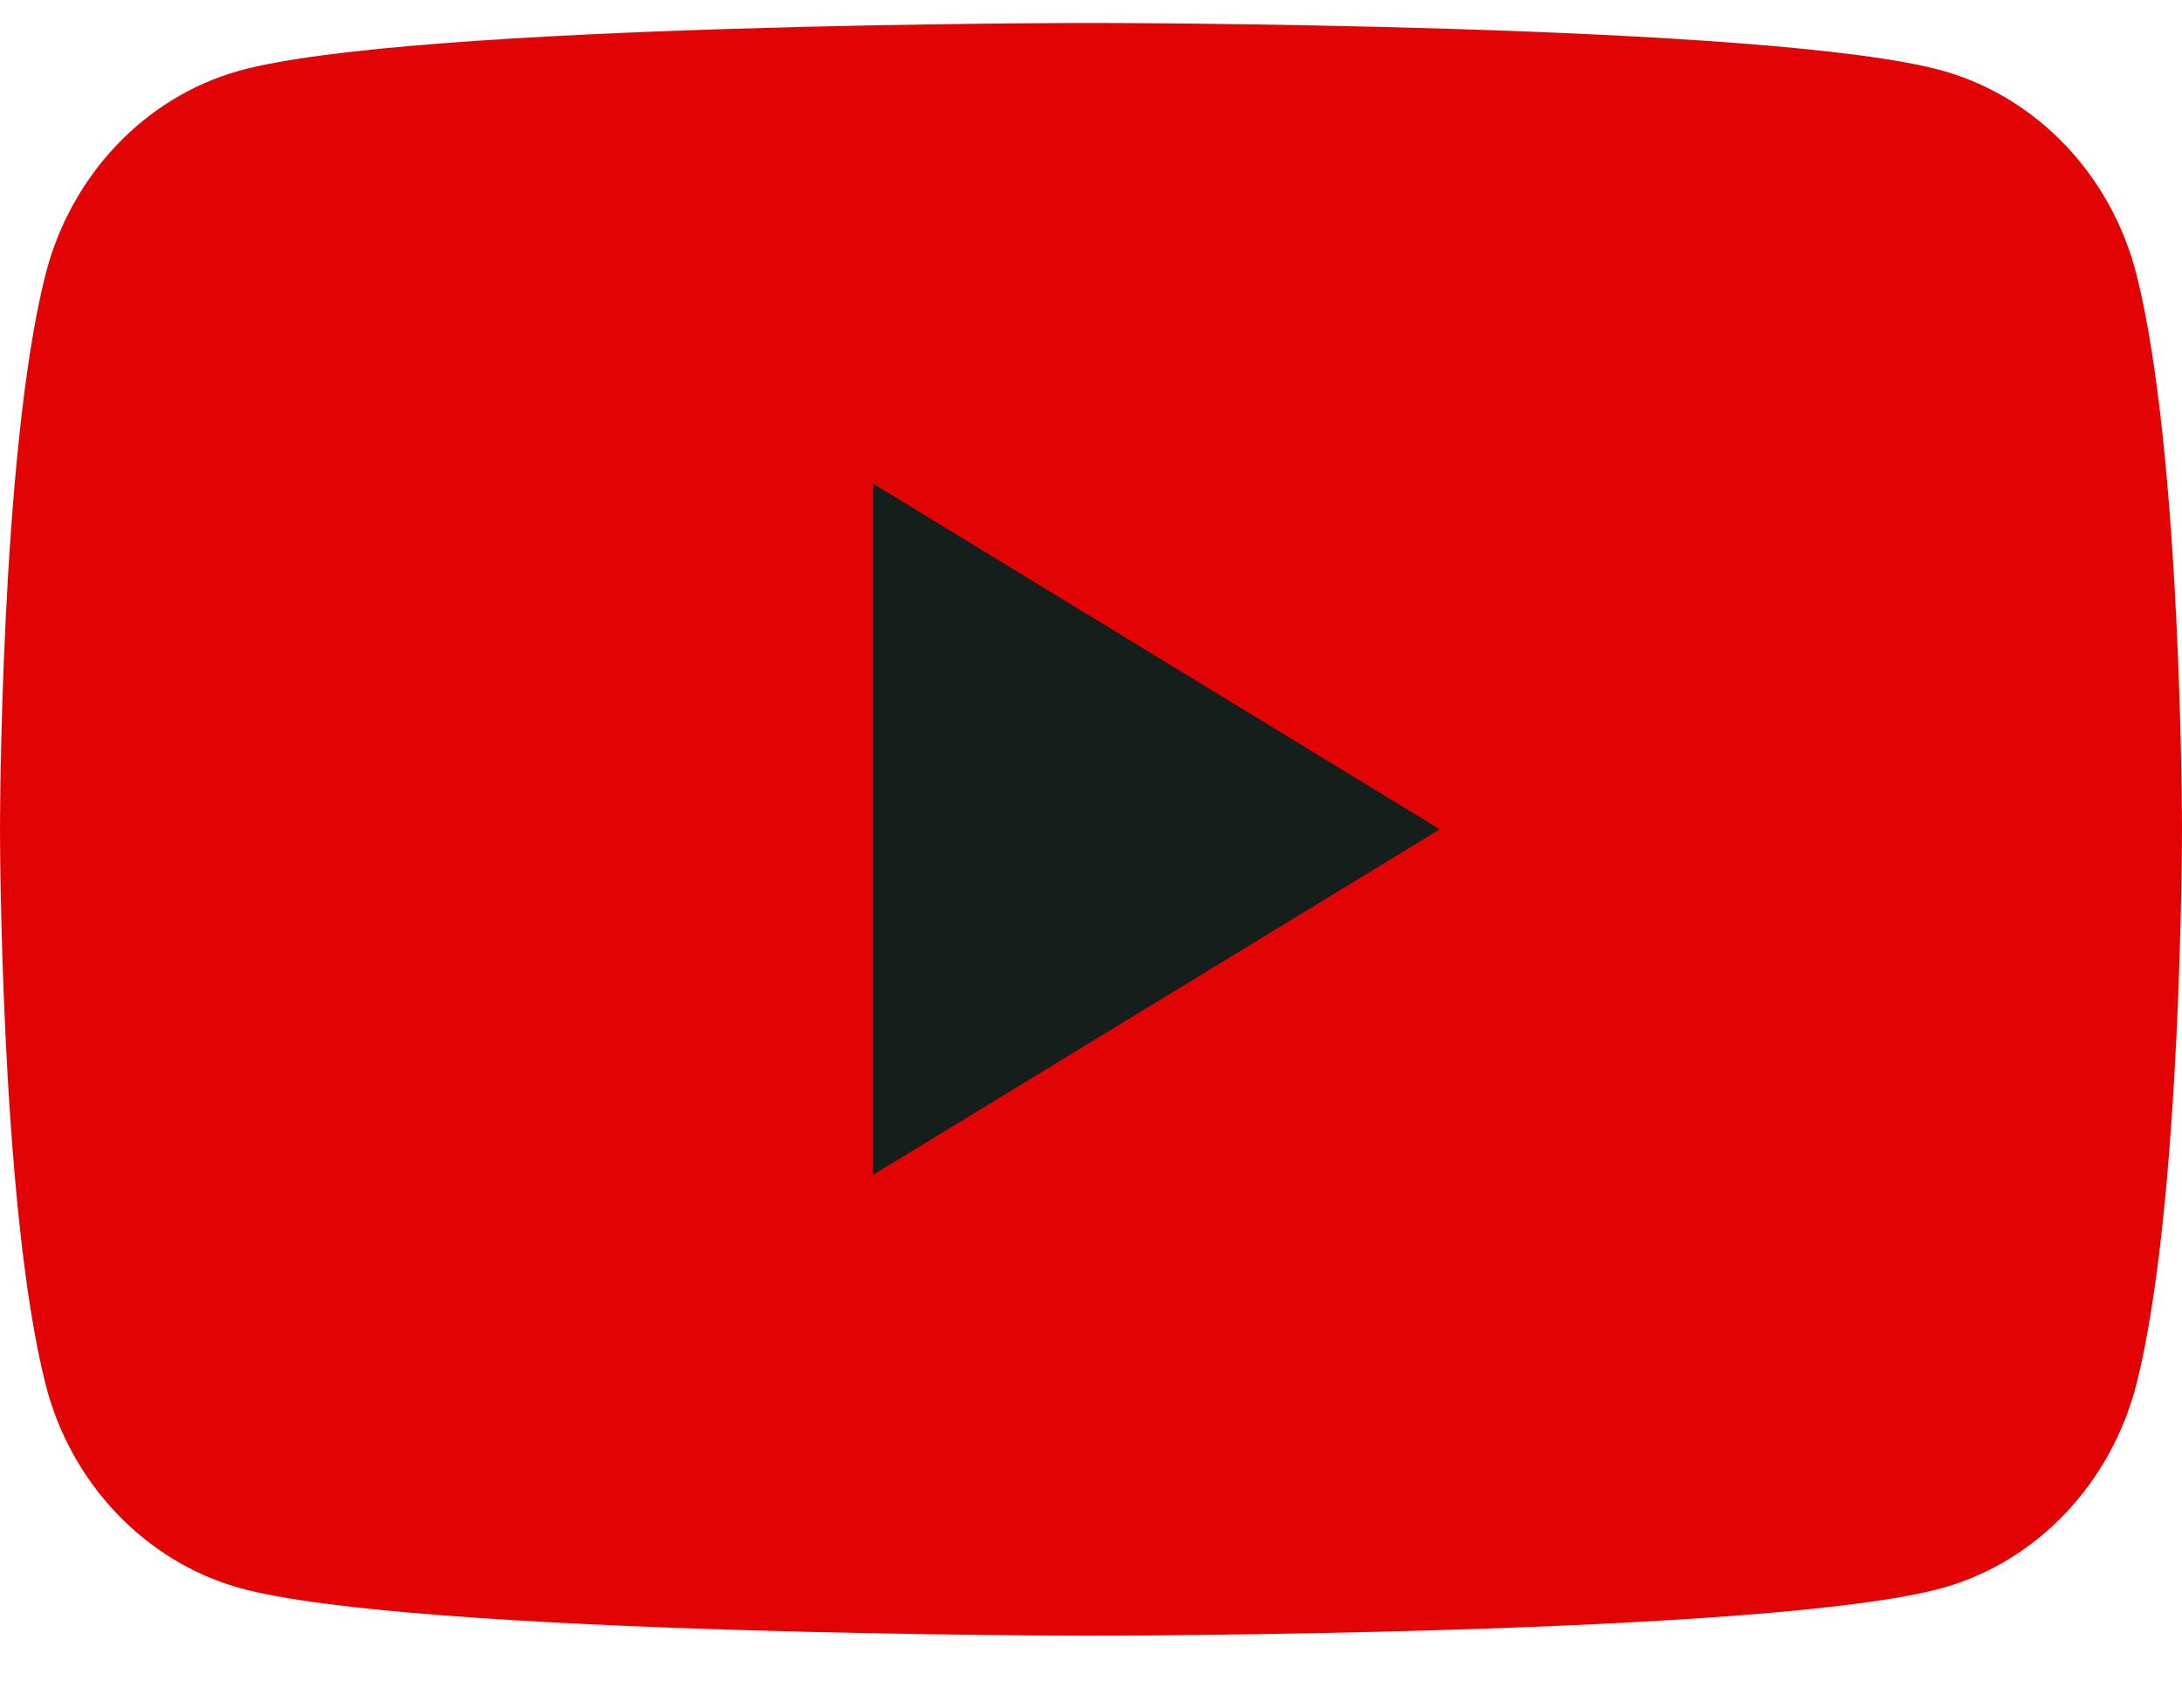
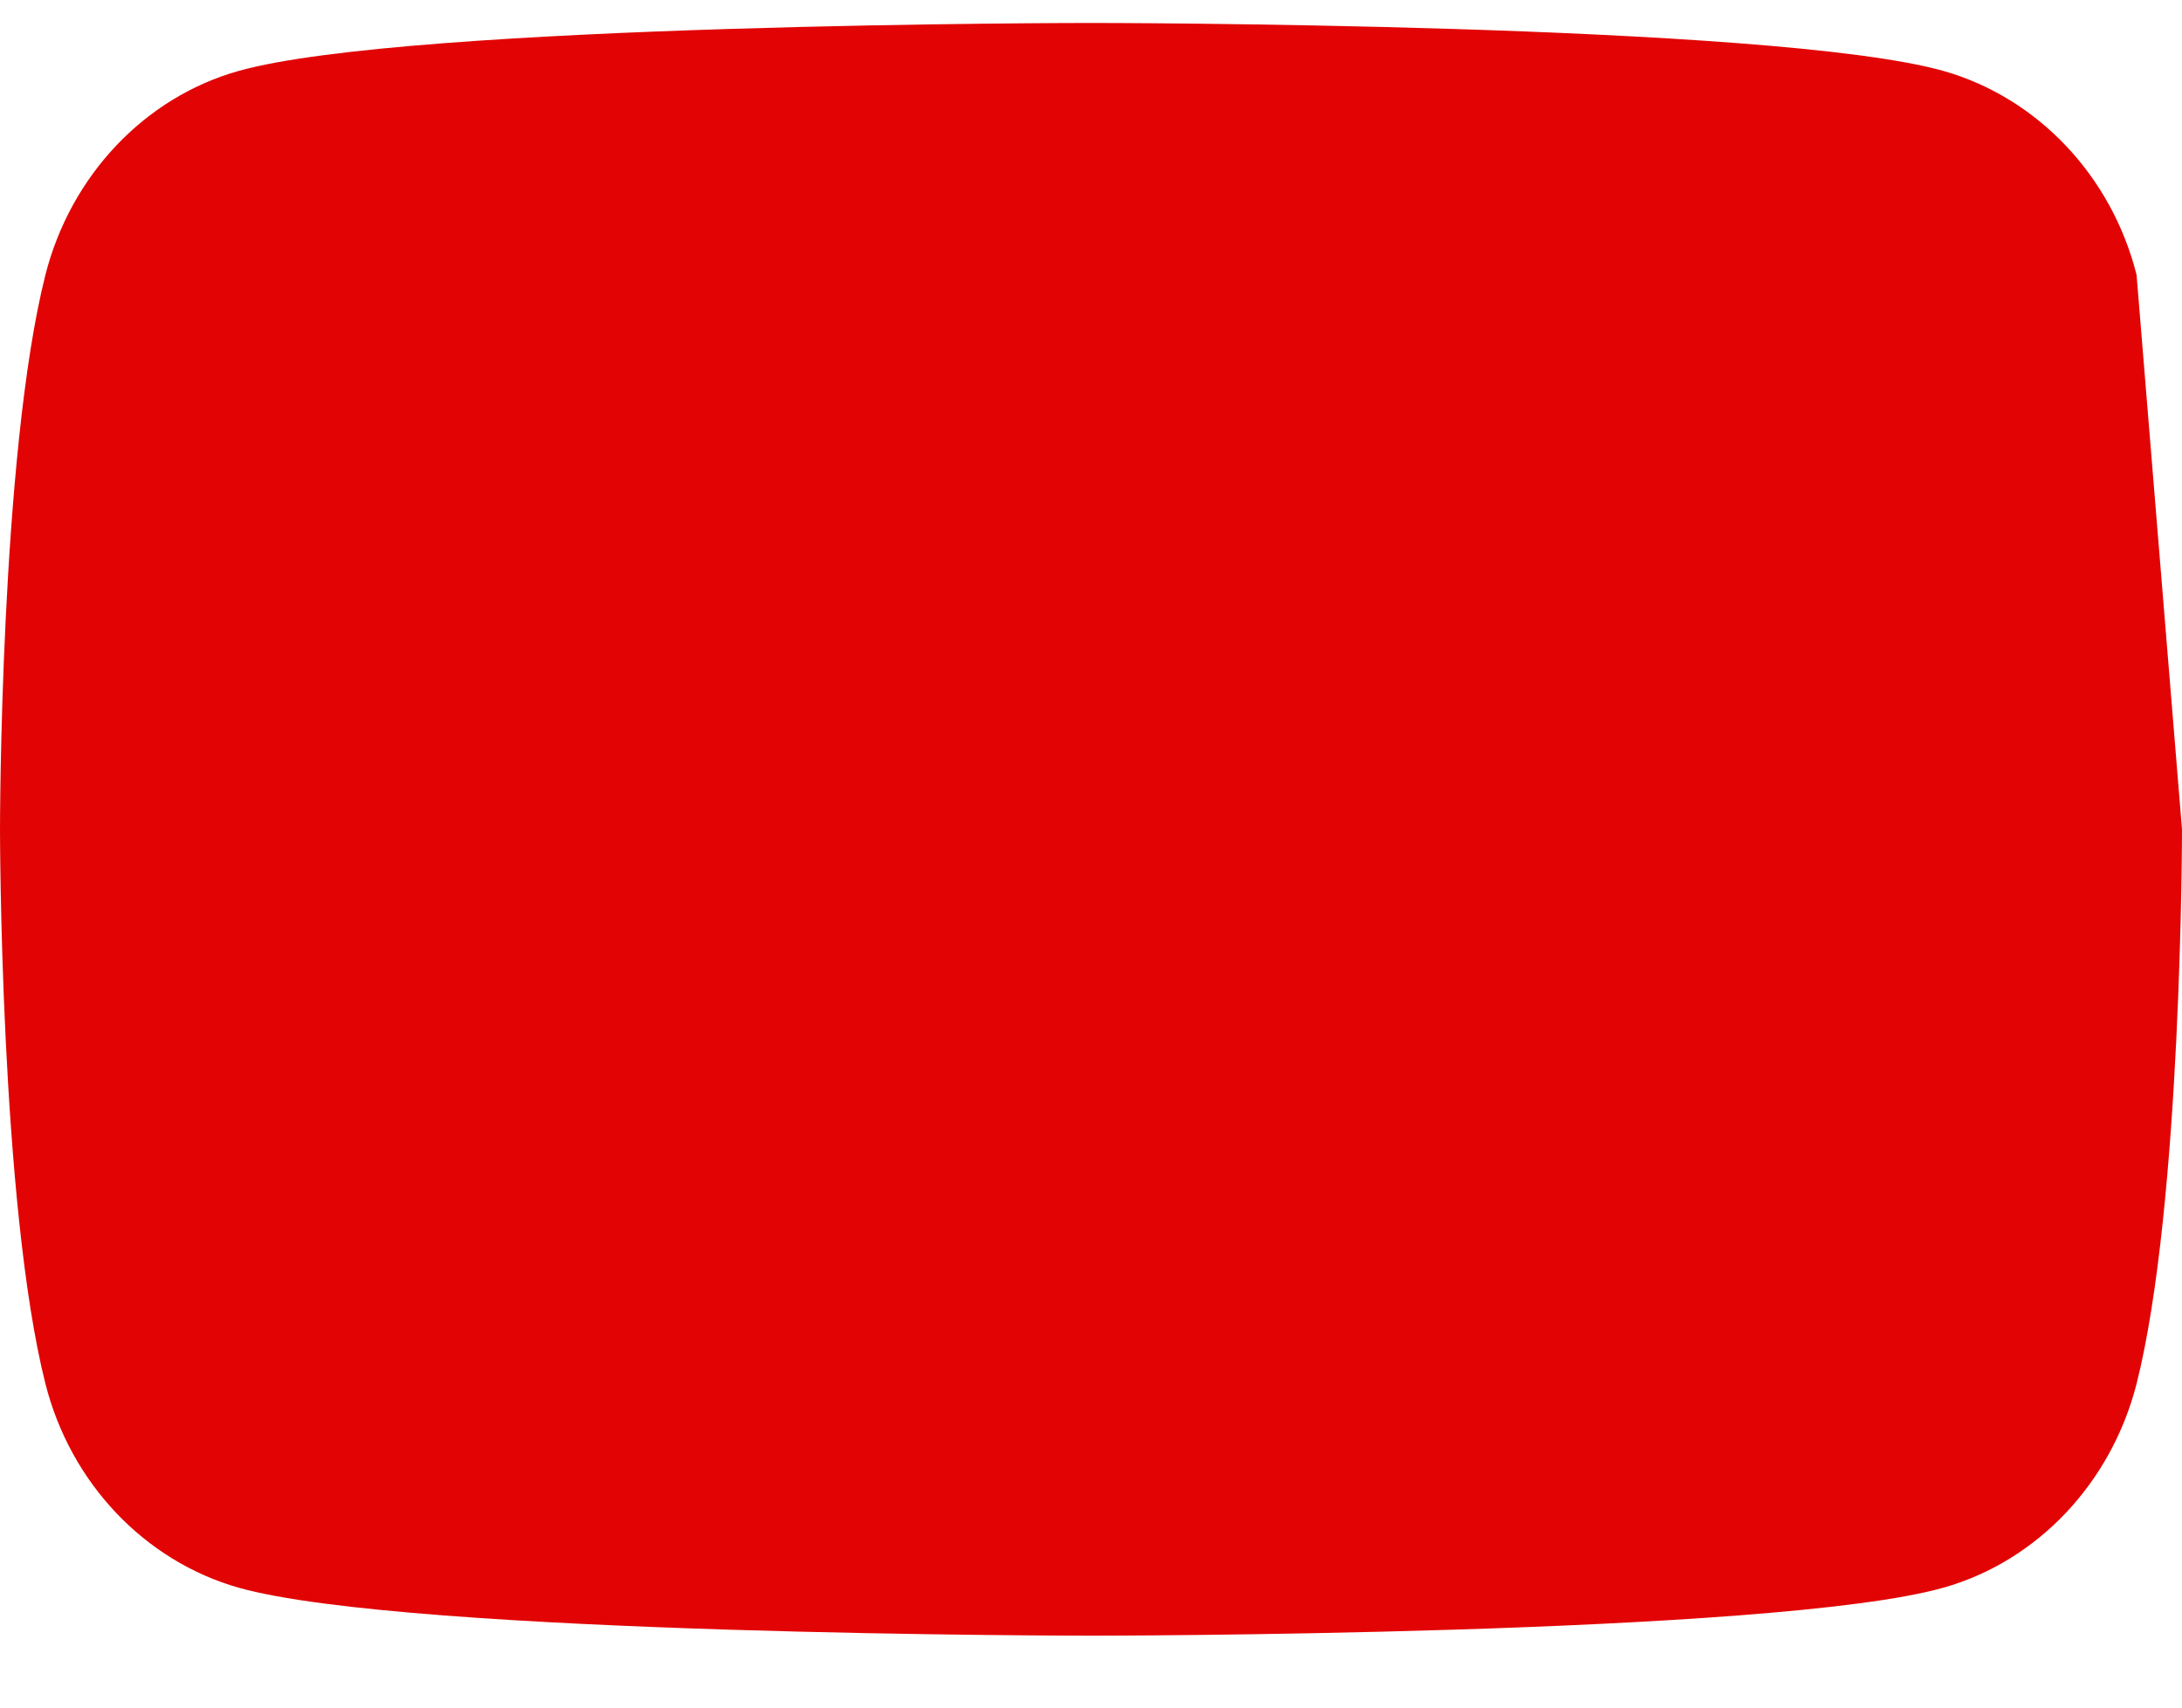
<svg xmlns="http://www.w3.org/2000/svg" width="23" height="18" viewBox="0 0 23 18" fill="none">
-   <path d="M22.521 2.896C22.257 1.853 21.478 1.03 20.486 0.748C18.693 0.242 11.5 0.242 11.5 0.242C11.5 0.242 4.31 0.242 2.514 0.748C1.526 1.026 0.746 1.849 0.479 2.896C0 4.789 0 8.742 0 8.742C0 8.742 0 12.694 0.479 14.587C0.743 15.631 1.522 16.453 2.514 16.736C4.31 17.242 11.5 17.242 11.5 17.242C11.5 17.242 18.693 17.242 20.486 16.736C21.474 16.457 22.254 15.634 22.521 14.587C23 12.694 23 8.742 23 8.742C23 8.742 23 4.789 22.521 2.896Z" fill="#E20404" />
-   <path d="M9.202 12.385L15.177 8.742L9.202 5.098V12.385Z" fill="#141F1B" />
+   <path d="M22.521 2.896C22.257 1.853 21.478 1.03 20.486 0.748C18.693 0.242 11.5 0.242 11.5 0.242C11.5 0.242 4.31 0.242 2.514 0.748C1.526 1.026 0.746 1.849 0.479 2.896C0 4.789 0 8.742 0 8.742C0 8.742 0 12.694 0.479 14.587C0.743 15.631 1.522 16.453 2.514 16.736C4.31 17.242 11.5 17.242 11.5 17.242C11.5 17.242 18.693 17.242 20.486 16.736C21.474 16.457 22.254 15.634 22.521 14.587C23 12.694 23 8.742 23 8.742Z" fill="#E20404" />
</svg>